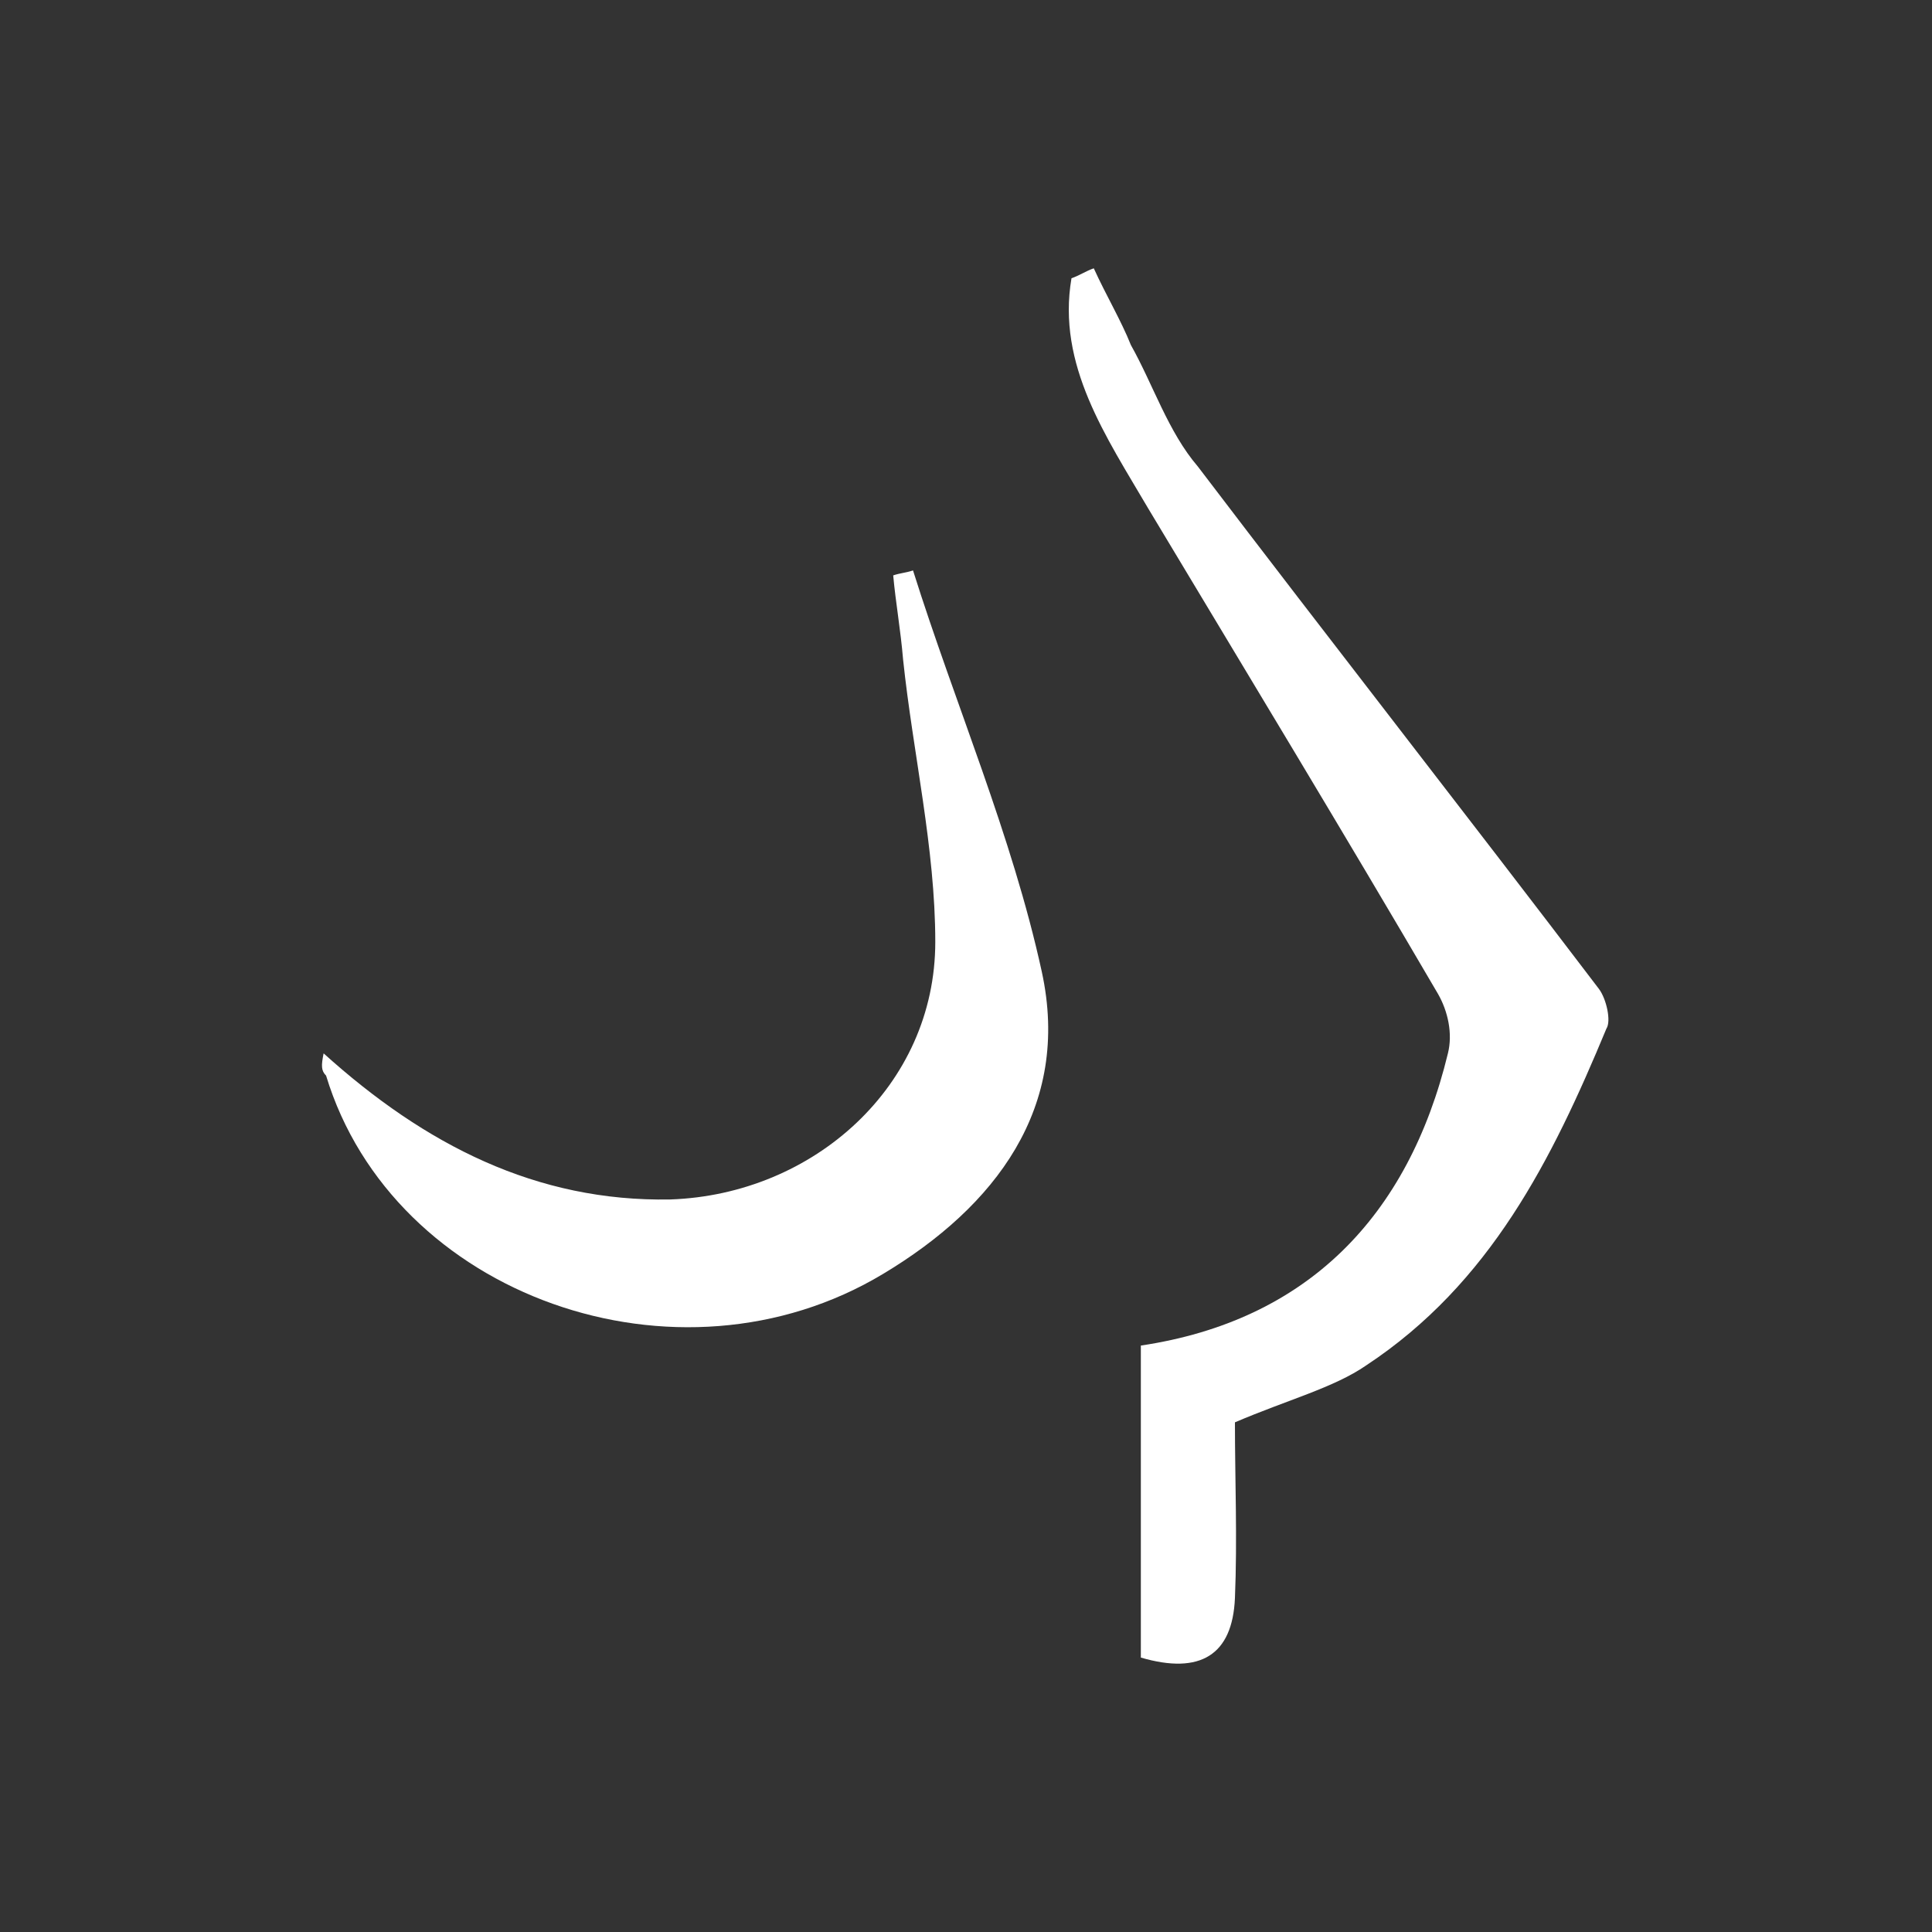
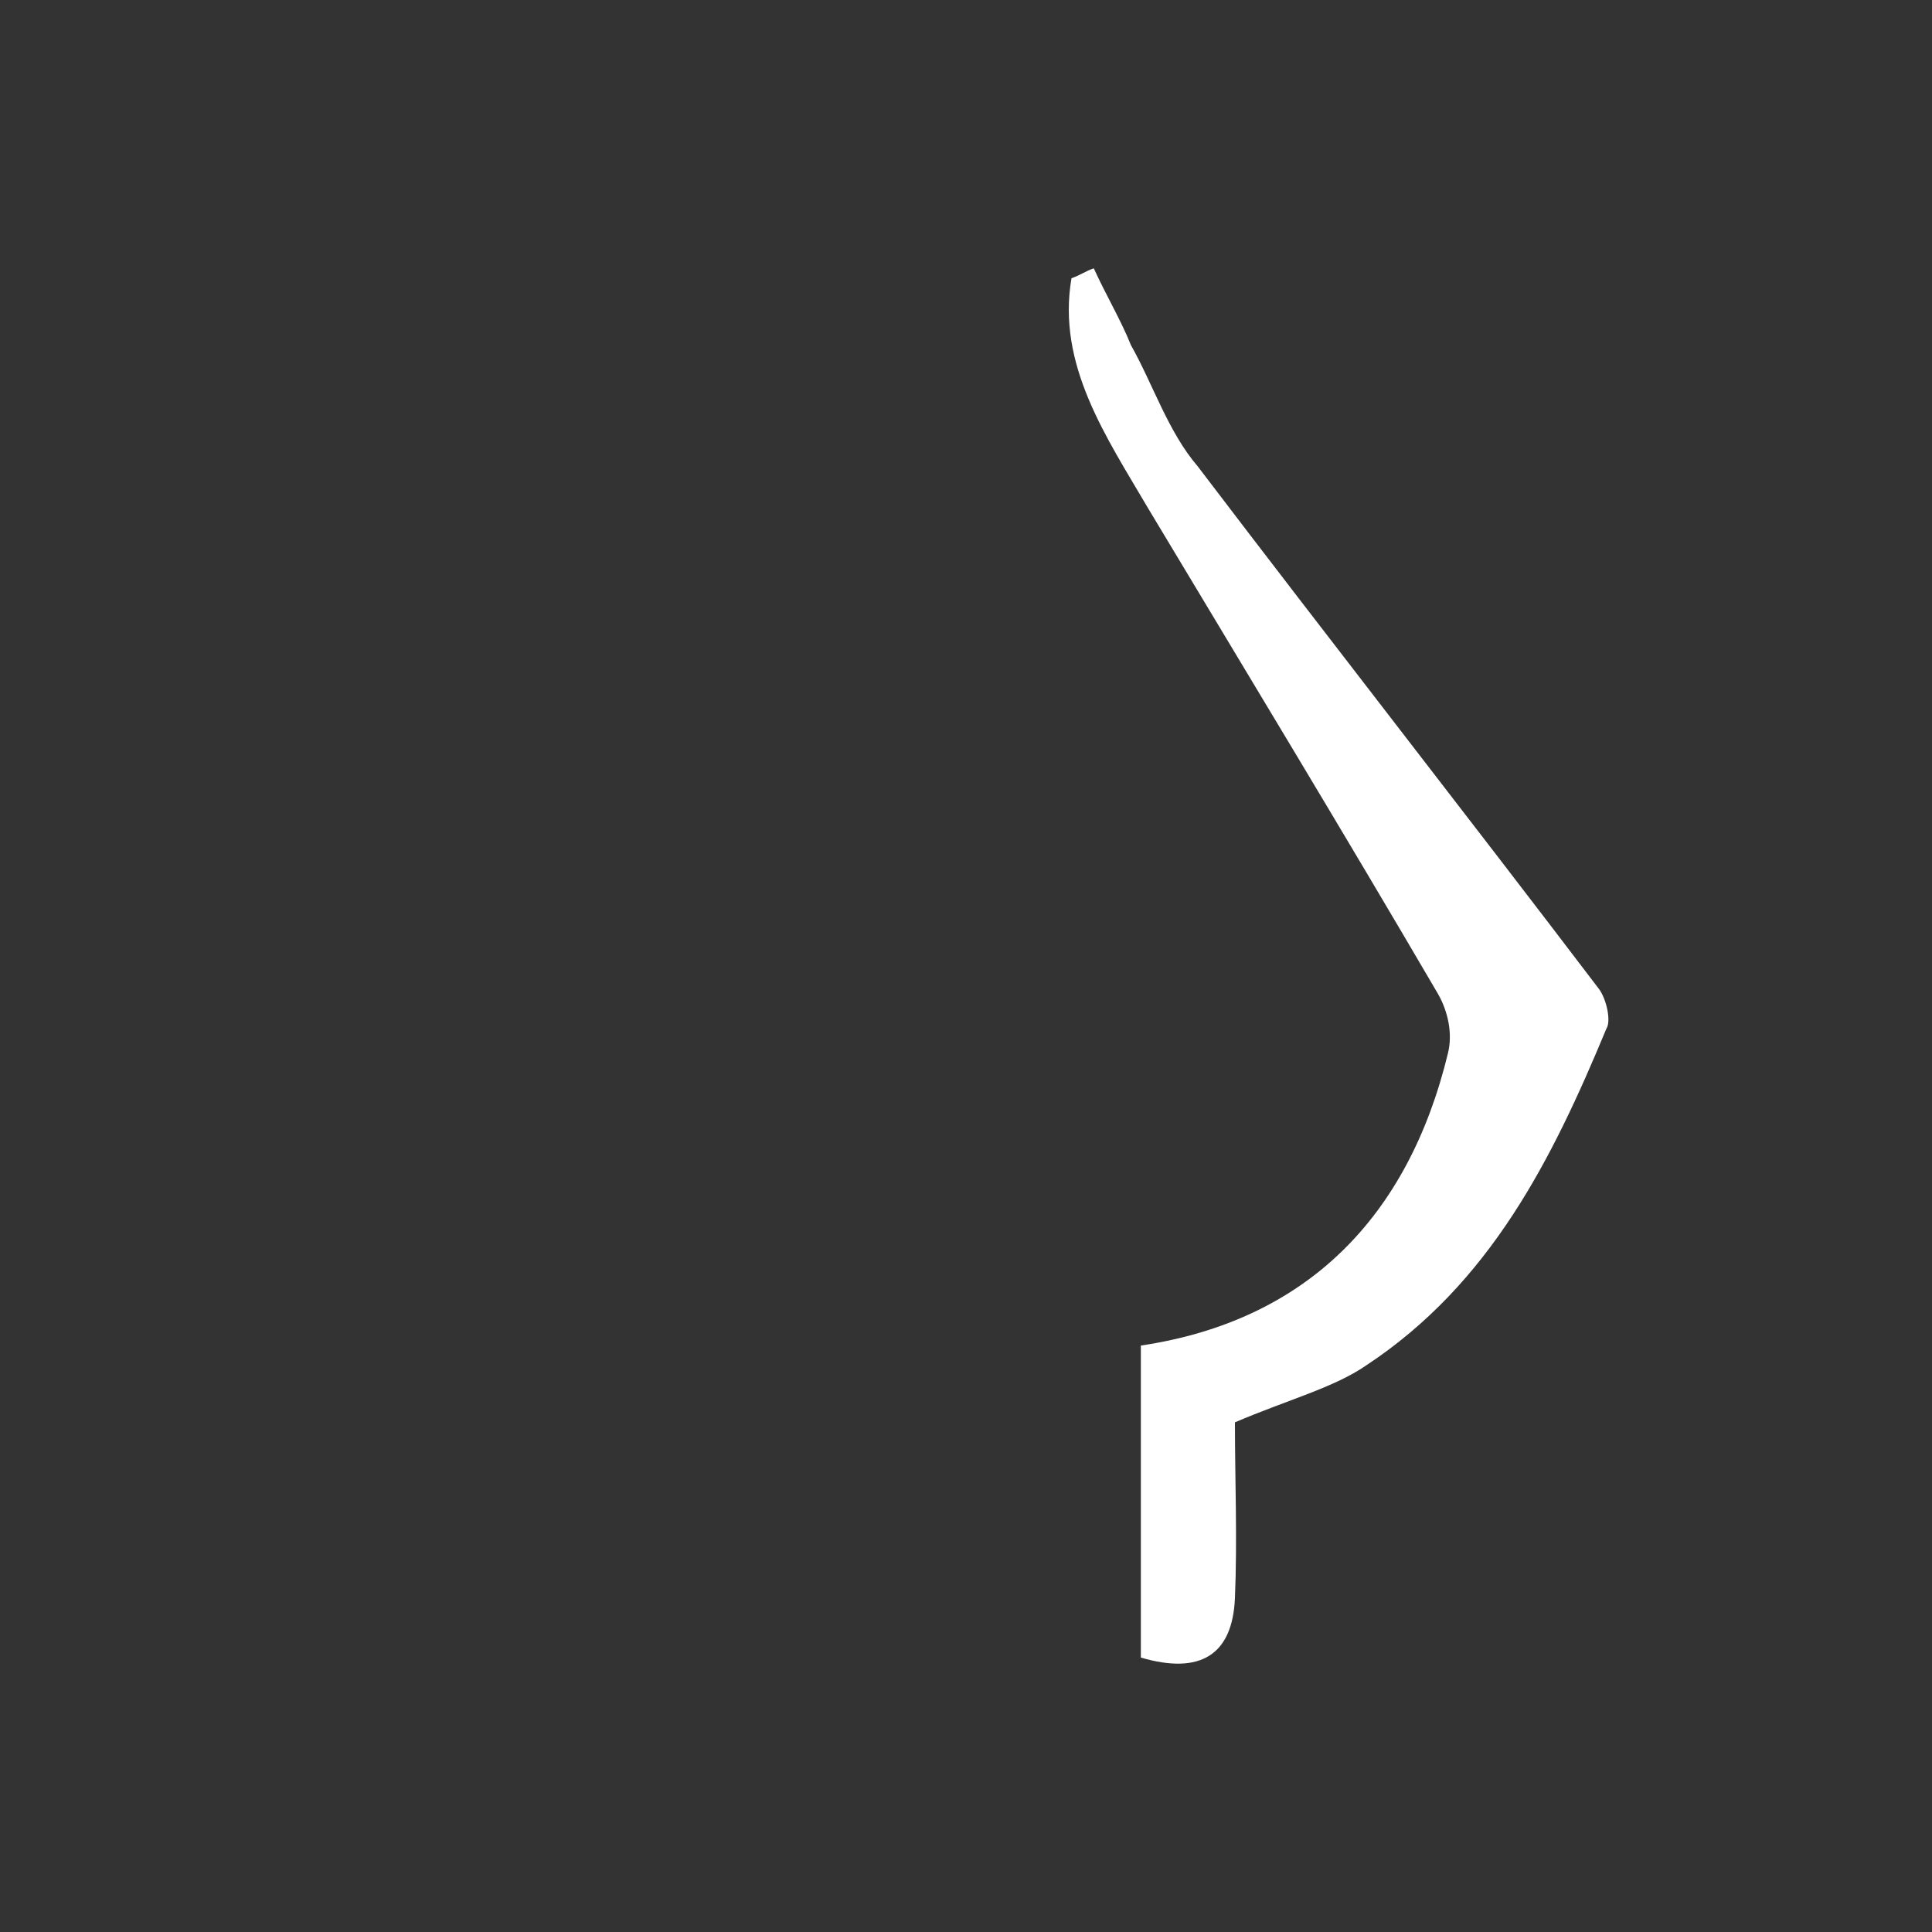
<svg xmlns="http://www.w3.org/2000/svg" width="50" height="50" viewBox="0 0 50 50" fill="none">
  <rect x="0" y="0" width="50" height="50" fill="#333333" stroke="none" />
  <path d="M31.96 36.81C31.96 38.284 32.024 39.822 31.96 41.36C31.896 42.834 31.063 43.347 29.525 42.898C29.525 40.271 29.525 37.515 29.525 34.823C33.819 34.182 36.447 31.491 37.472 27.261C37.6 26.748 37.472 26.171 37.216 25.723C34.78 21.557 32.217 17.327 29.717 13.161C28.628 11.302 27.346 9.444 27.73 7.201C27.923 7.137 28.115 7.008 28.307 6.944C28.628 7.649 29.012 8.29 29.268 8.931C29.845 9.957 30.23 11.174 30.999 12.072C34.46 16.622 37.921 21.044 41.381 25.594C41.574 25.851 41.702 26.427 41.574 26.62C40.164 30.017 38.562 33.221 35.357 35.336C34.524 35.913 33.306 36.233 31.96 36.81Z" fill="white" />
-   <path d="M8.375 27.261C11.003 29.632 13.887 31.106 17.348 31.042C21.065 30.914 24.205 28.094 24.205 24.377C24.205 21.941 23.629 19.506 23.372 17.07C23.308 16.301 23.18 15.596 23.116 14.891C23.308 14.827 23.436 14.827 23.629 14.763C24.718 18.224 26.192 21.621 26.961 25.146C27.73 28.671 25.744 31.234 22.86 32.965C17.54 36.169 10.17 33.541 8.439 27.837C8.311 27.709 8.311 27.581 8.375 27.261Z" fill="white" />
</svg>